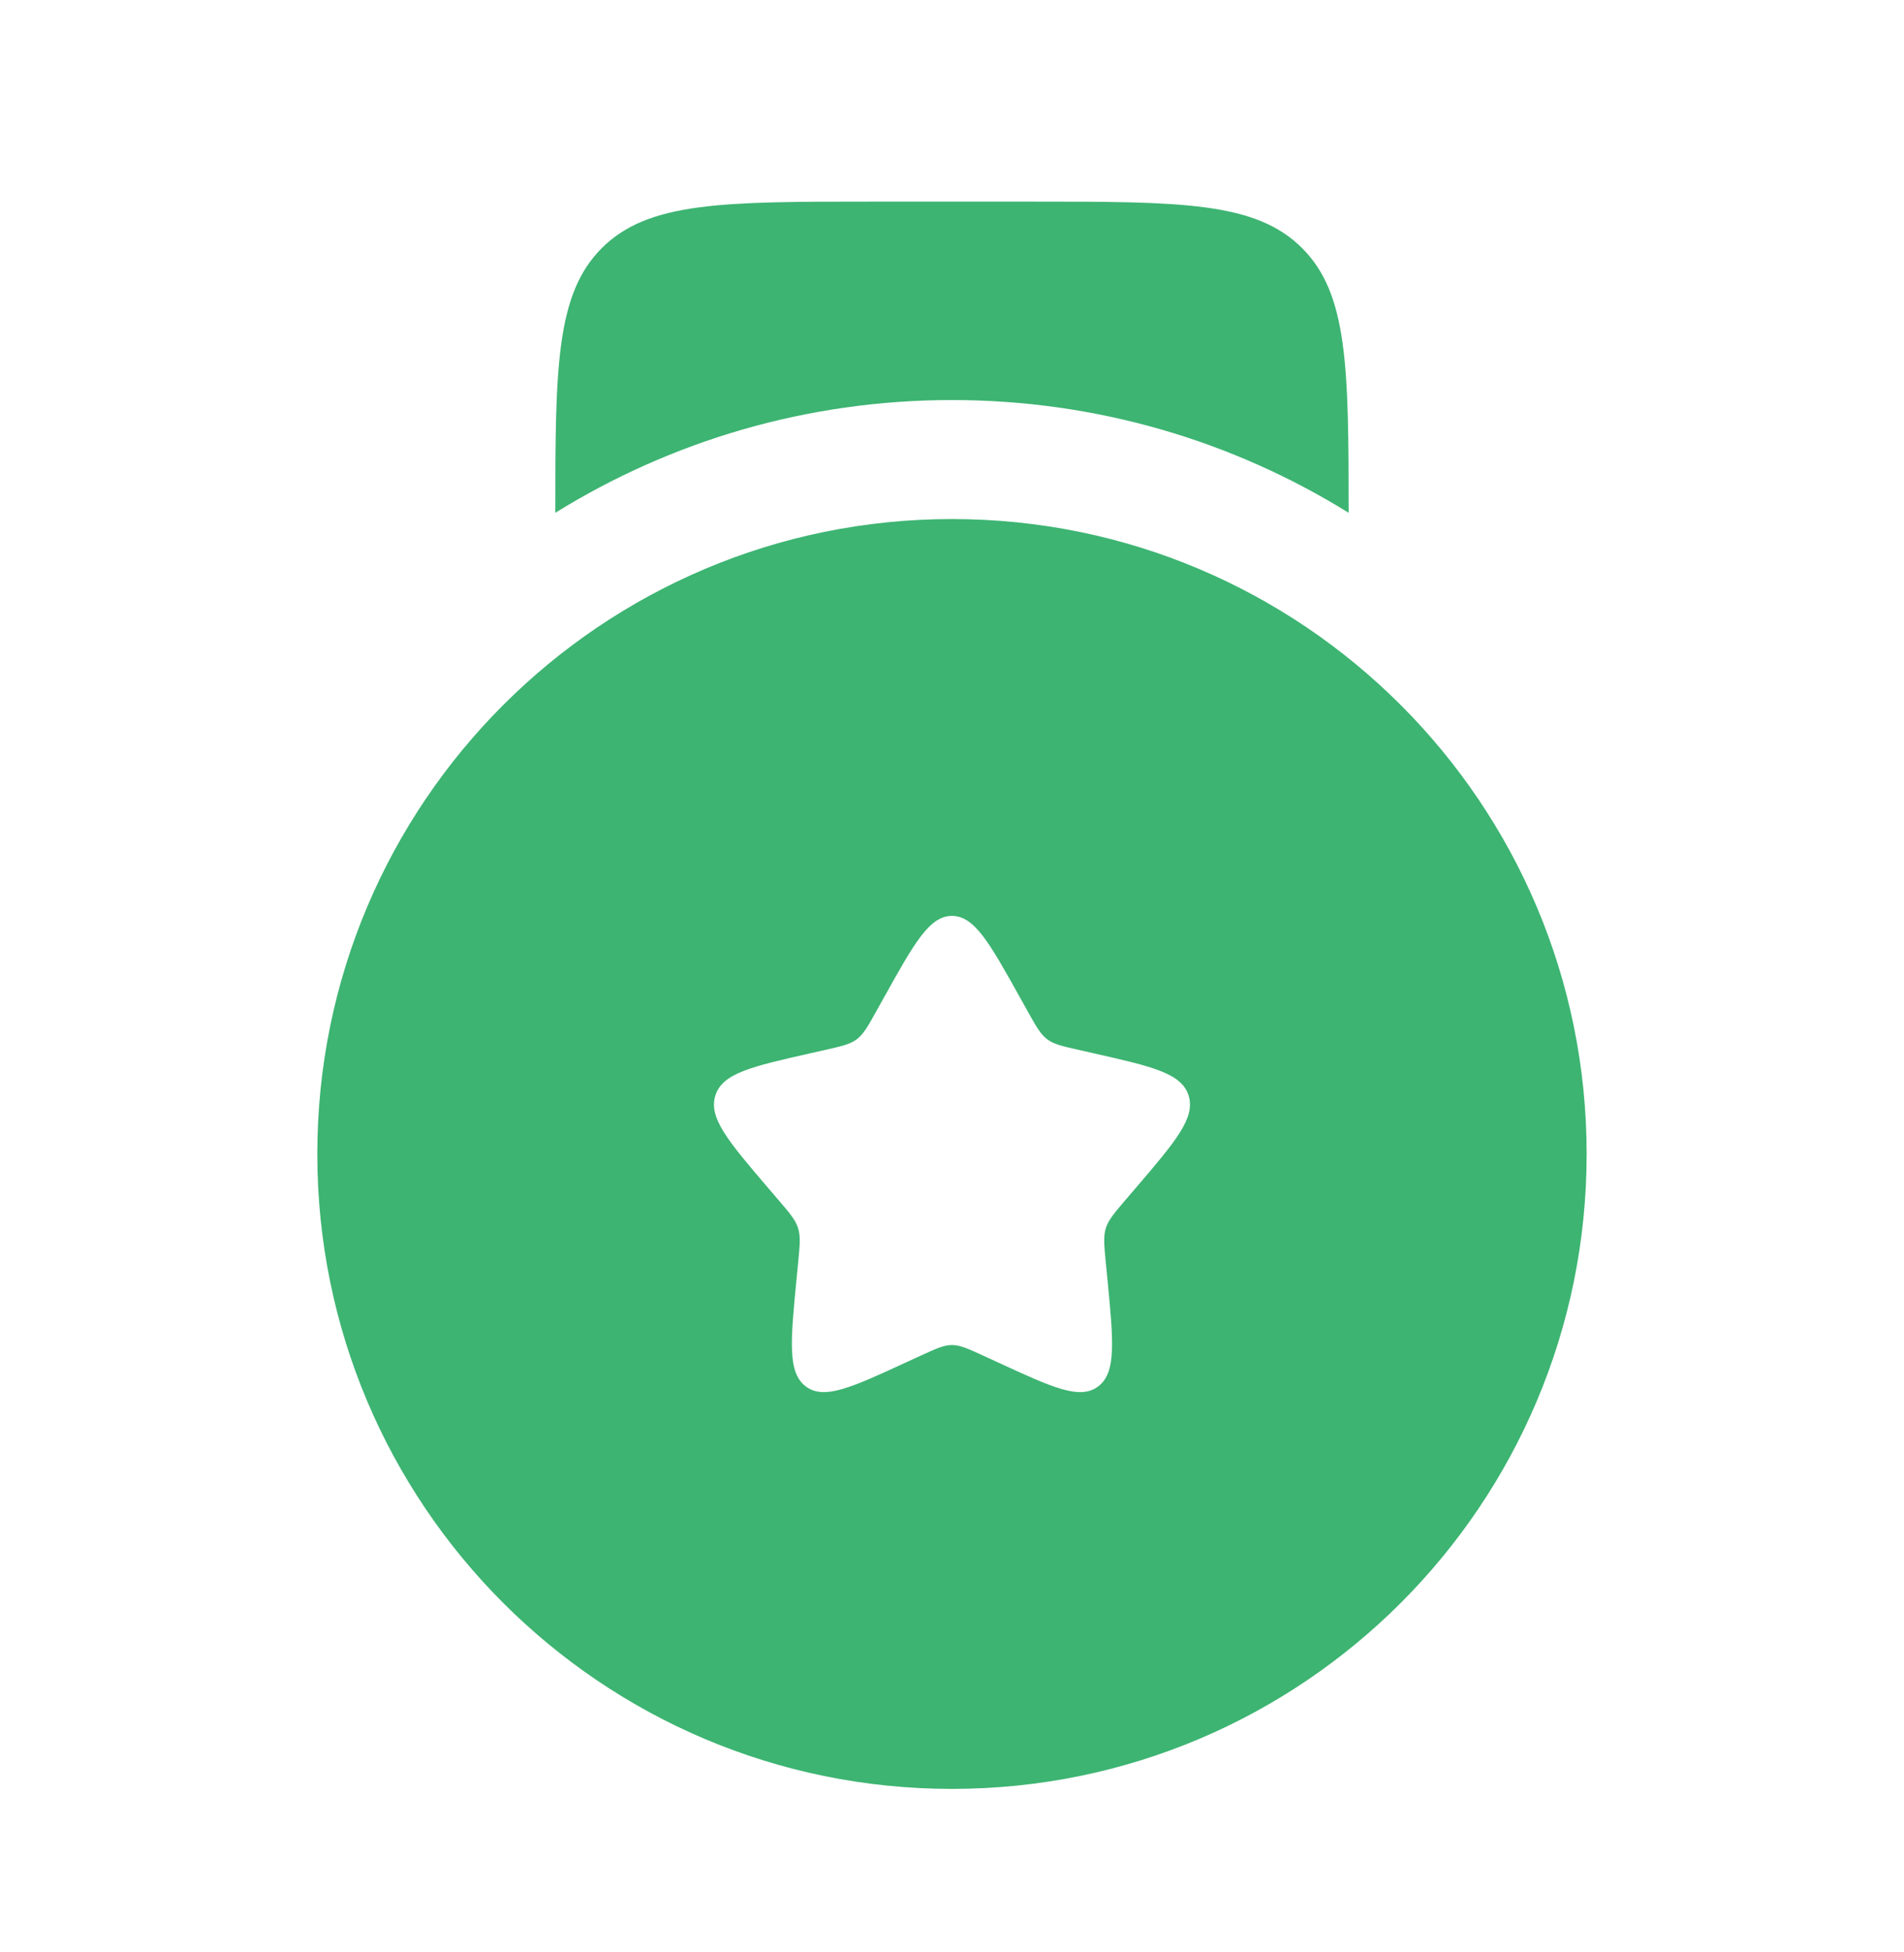
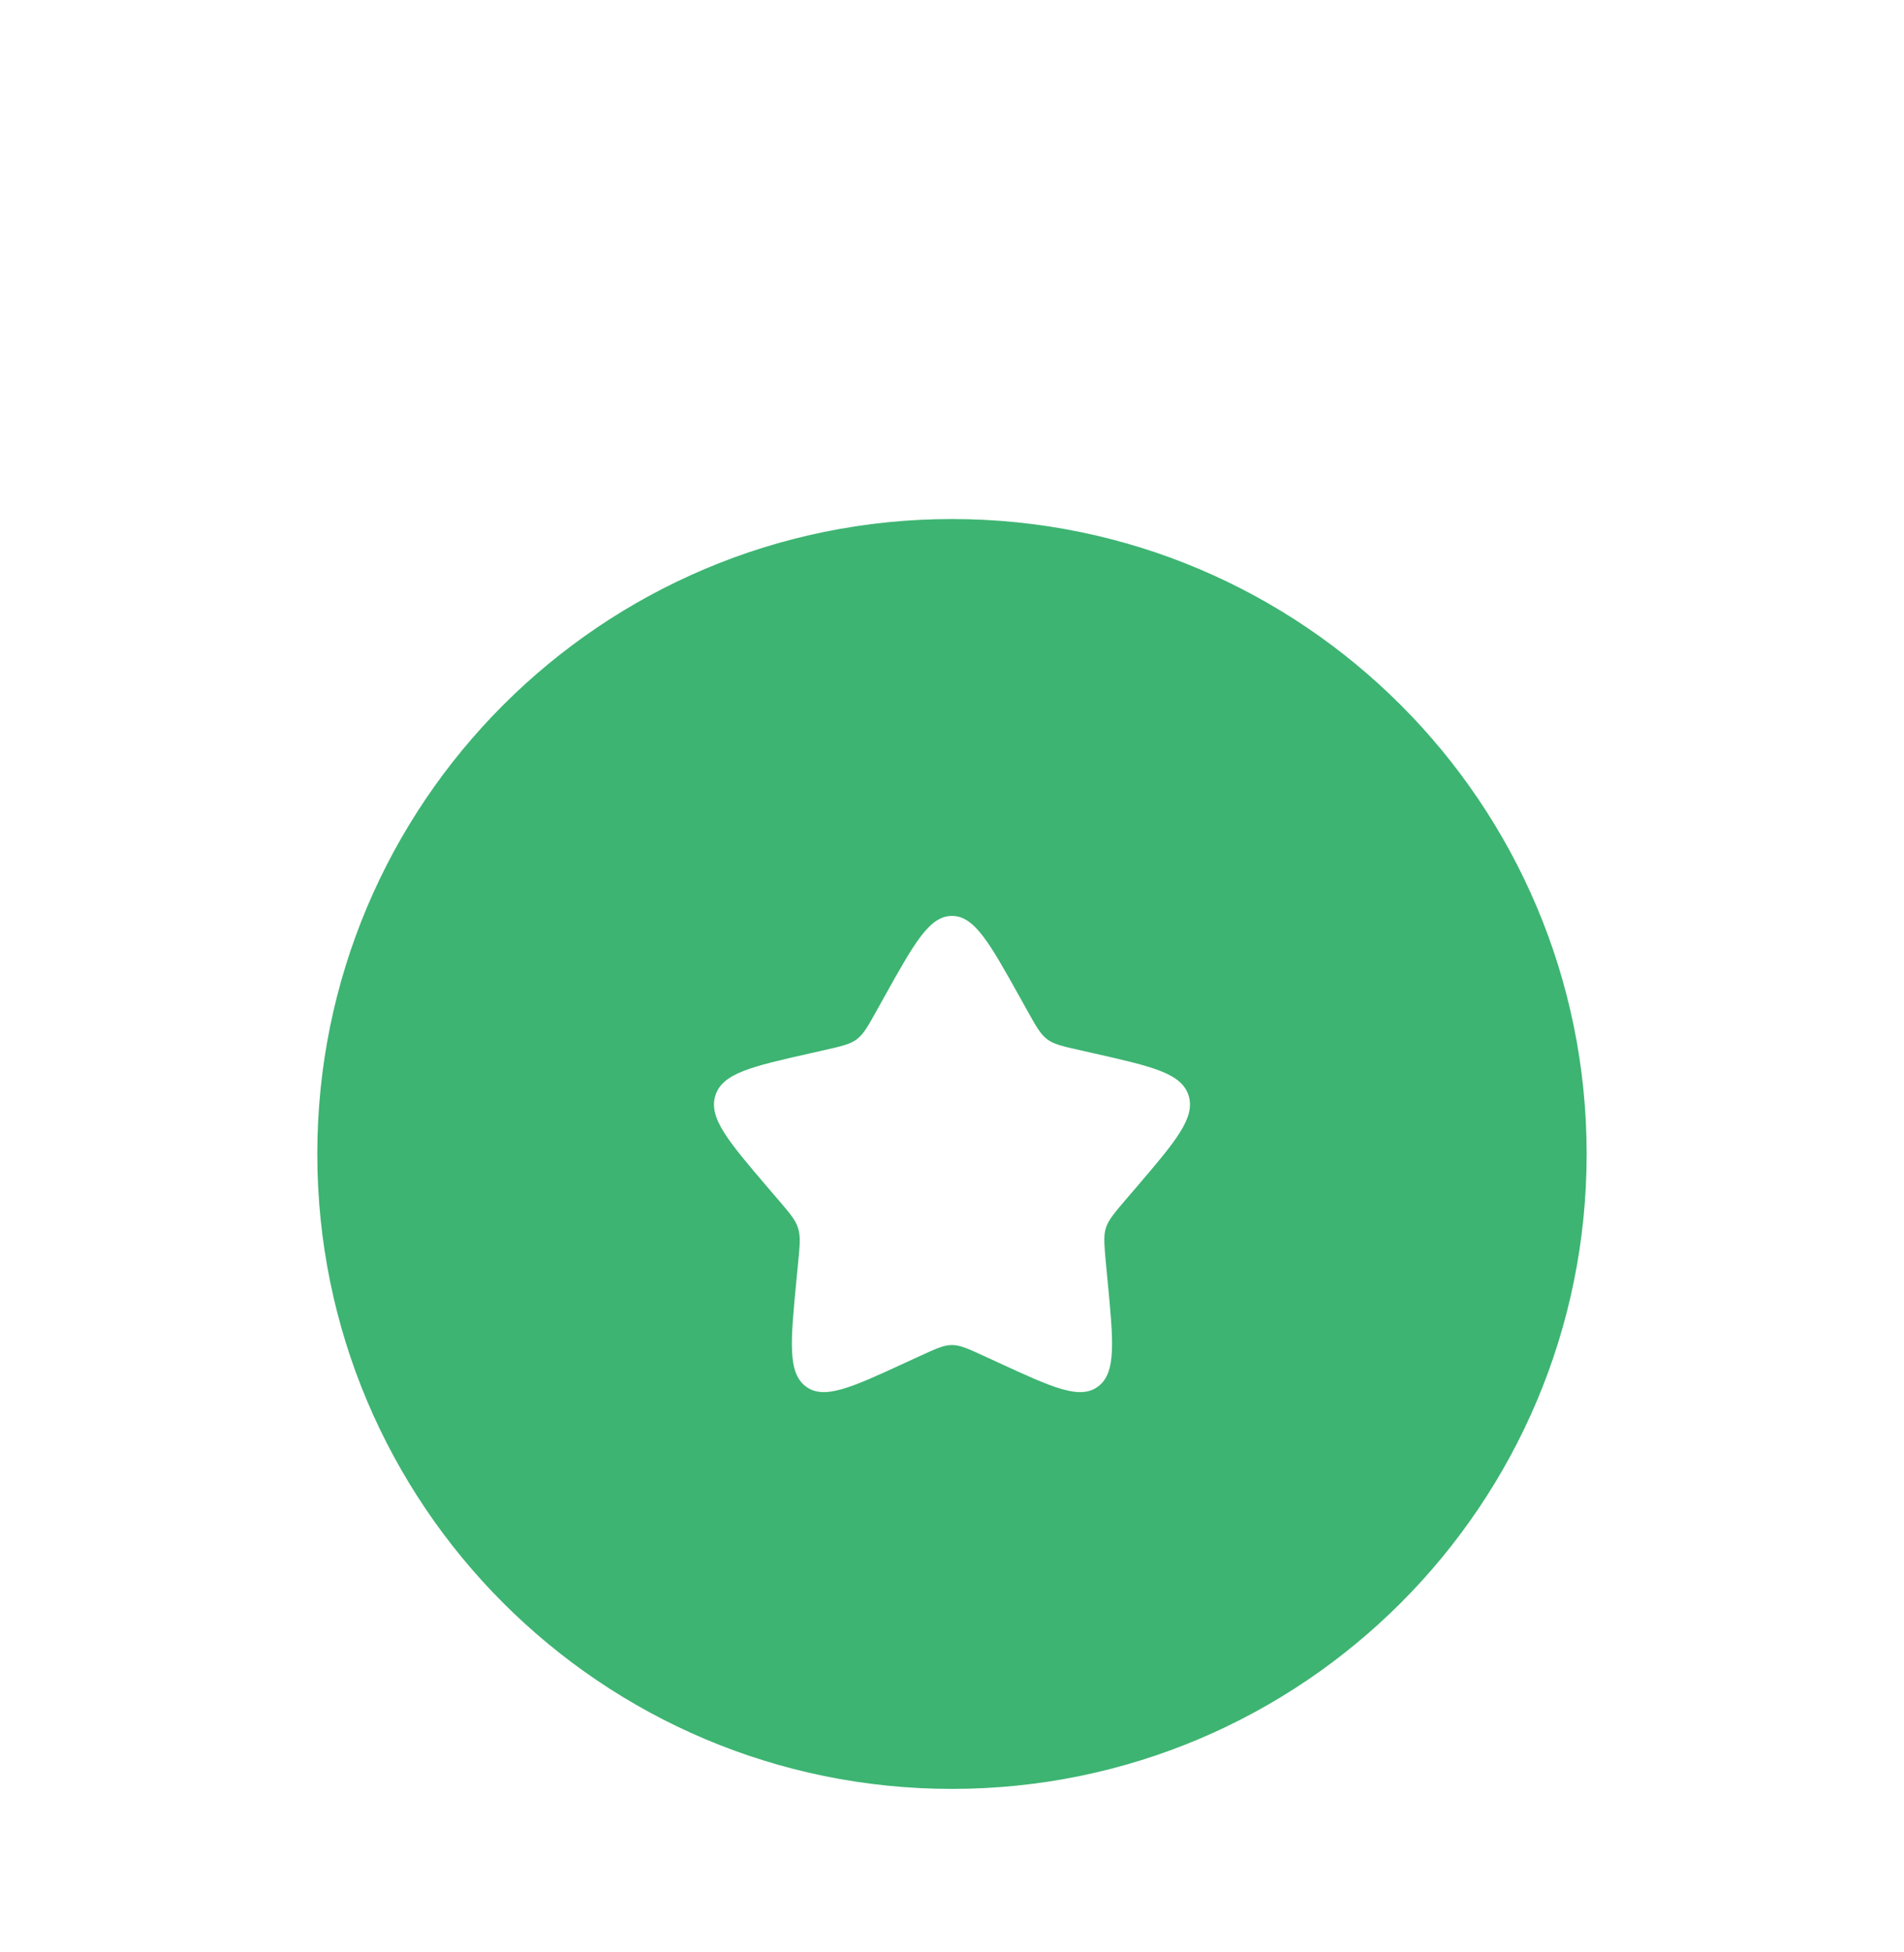
<svg xmlns="http://www.w3.org/2000/svg" width="40" height="41" viewBox="0 0 40 41" fill="none">
-   <path fill-rule="evenodd" clip-rule="evenodd" d="M19.999 37.567C27.363 37.567 33.333 31.598 33.333 24.234C33.333 16.87 27.363 10.9 19.999 10.9C12.636 10.9 6.666 16.87 6.666 24.234C6.666 31.598 12.636 37.567 19.999 37.567ZM19.999 19.234C19.526 19.234 19.209 19.802 18.576 20.938L18.412 21.232C18.232 21.555 18.142 21.716 18.002 21.823C17.861 21.929 17.687 21.969 17.337 22.048L17.019 22.12C15.789 22.398 15.174 22.537 15.028 23.008C14.882 23.478 15.301 23.968 16.139 24.949L16.356 25.202C16.595 25.481 16.714 25.62 16.767 25.793C16.821 25.965 16.803 26.151 16.767 26.523L16.734 26.861C16.607 28.169 16.544 28.823 16.927 29.114C17.31 29.405 17.886 29.14 19.037 28.609L19.335 28.472C19.662 28.322 19.826 28.246 19.999 28.246C20.173 28.246 20.336 28.322 20.664 28.472L20.962 28.609C22.113 29.14 22.689 29.405 23.072 29.114C23.455 28.823 23.391 28.169 23.265 26.861L23.232 26.523C23.196 26.151 23.178 25.965 23.231 25.793C23.285 25.62 23.404 25.481 23.642 25.202L23.859 24.949C24.698 23.968 25.117 23.478 24.971 23.008C24.824 22.537 24.209 22.398 22.98 22.12L22.661 22.048C22.312 21.969 22.137 21.929 21.997 21.823C21.857 21.716 21.767 21.555 21.587 21.232L21.423 20.938C20.789 19.802 20.473 19.234 19.999 19.234Z" fill="#3DB472" />
-   <path d="M18.333 4.234H21.666C24.809 4.234 26.38 4.234 27.356 5.211C28.319 6.173 28.332 7.714 28.333 10.769C25.912 9.268 23.057 8.401 19.999 8.401C16.942 8.401 14.086 9.268 11.666 10.769C11.666 7.714 11.68 6.173 12.642 5.211C13.619 4.234 15.19 4.234 18.333 4.234Z" fill="#3DB472" />
+   <path fill-rule="evenodd" clip-rule="evenodd" d="M19.999 37.567C27.363 37.567 33.333 31.598 33.333 24.234C33.333 16.87 27.363 10.9 19.999 10.9C12.636 10.9 6.666 16.87 6.666 24.234C6.666 31.598 12.636 37.567 19.999 37.567ZM19.999 19.234C19.526 19.234 19.209 19.802 18.576 20.938L18.412 21.232C18.232 21.555 18.142 21.716 18.002 21.823C17.861 21.929 17.687 21.969 17.337 22.048L17.019 22.12C15.789 22.398 15.174 22.537 15.028 23.008C14.882 23.478 15.301 23.968 16.139 24.949L16.356 25.202C16.595 25.481 16.714 25.62 16.767 25.793C16.821 25.965 16.803 26.151 16.767 26.523L16.734 26.861C16.607 28.169 16.544 28.823 16.927 29.114C17.31 29.405 17.886 29.14 19.037 28.609L19.335 28.472C19.662 28.322 19.826 28.246 19.999 28.246C20.173 28.246 20.336 28.322 20.664 28.472L20.962 28.609C22.113 29.14 22.689 29.405 23.072 29.114C23.455 28.823 23.391 28.169 23.265 26.861C23.196 26.151 23.178 25.965 23.231 25.793C23.285 25.62 23.404 25.481 23.642 25.202L23.859 24.949C24.698 23.968 25.117 23.478 24.971 23.008C24.824 22.537 24.209 22.398 22.98 22.12L22.661 22.048C22.312 21.969 22.137 21.929 21.997 21.823C21.857 21.716 21.767 21.555 21.587 21.232L21.423 20.938C20.789 19.802 20.473 19.234 19.999 19.234Z" fill="#3DB472" />
</svg>